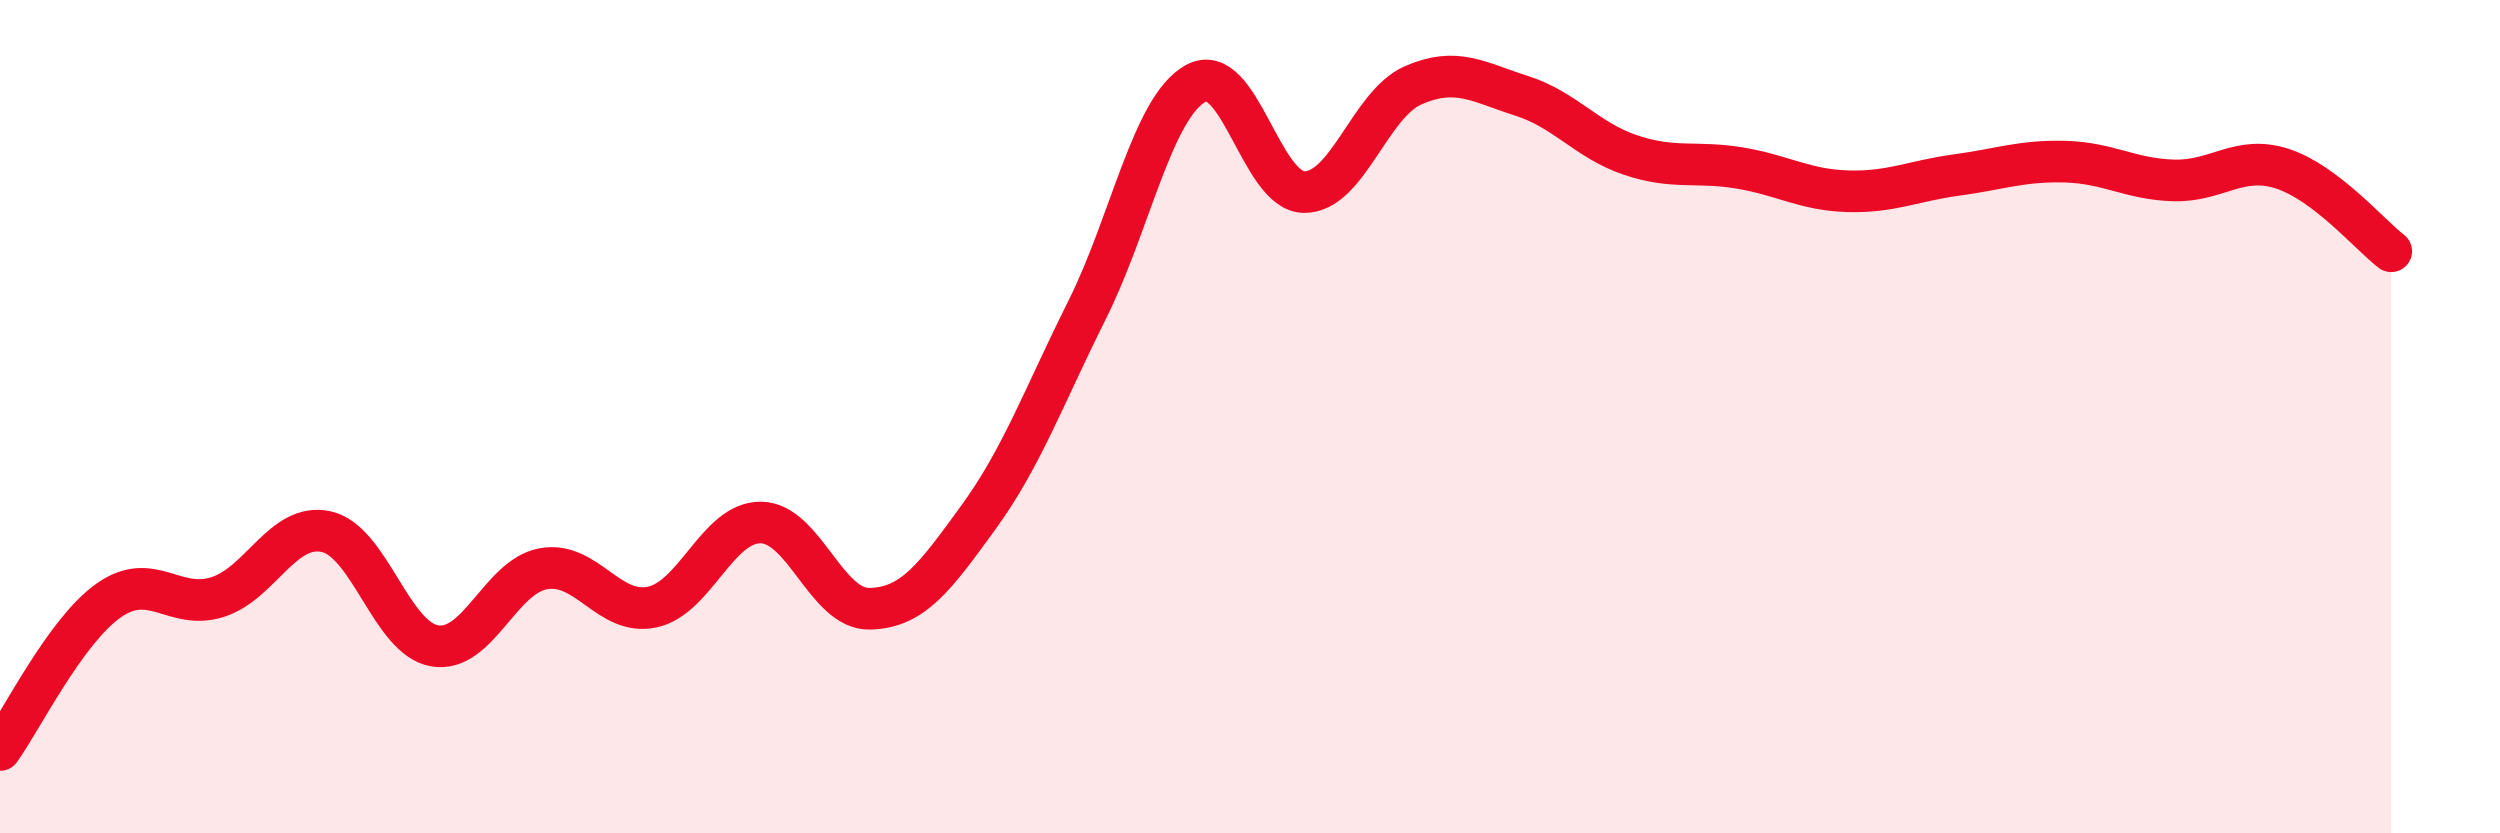
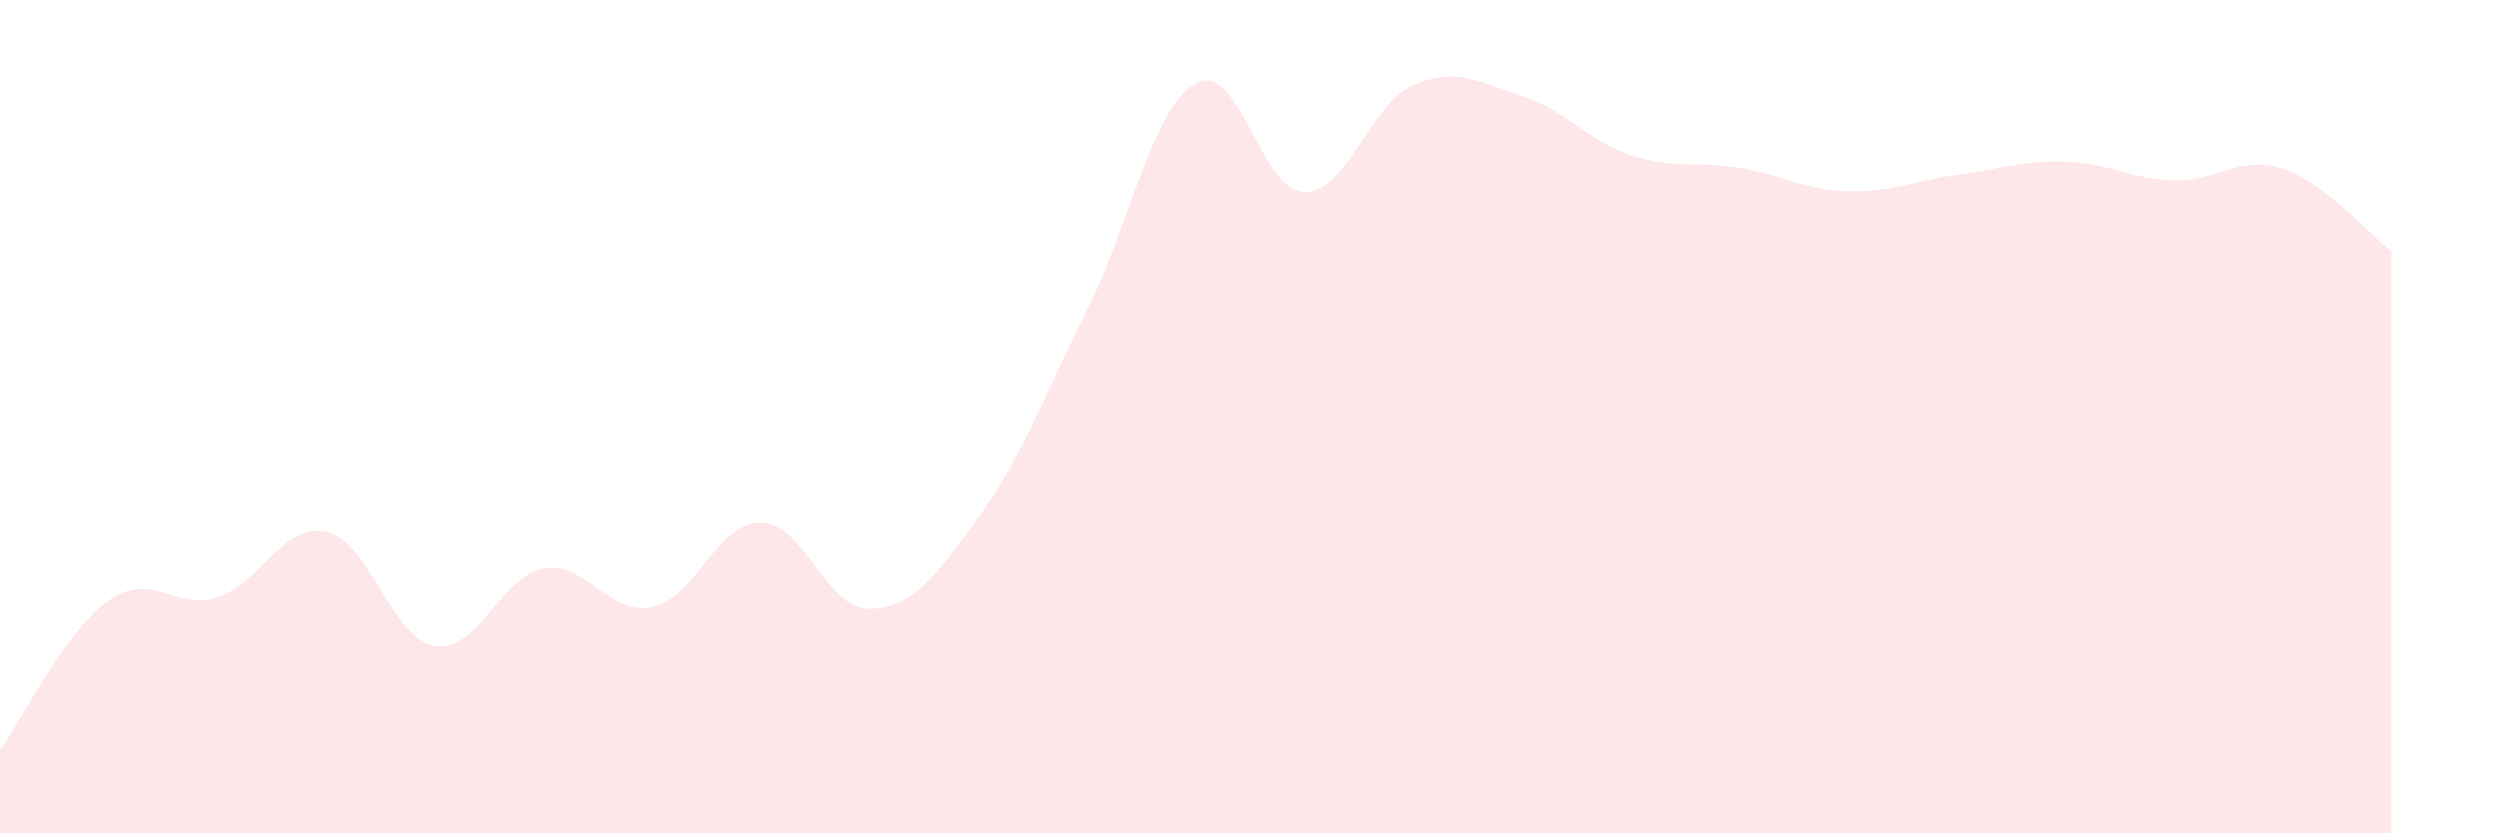
<svg xmlns="http://www.w3.org/2000/svg" width="60" height="20" viewBox="0 0 60 20">
  <path d="M 0,18 C 0.52,17.28 1.57,15.14 2.61,14.41 C 3.65,13.68 4.18,14.66 5.22,14.33 C 6.26,14 6.79,12.53 7.83,12.76 C 8.87,12.99 9.39,15.32 10.43,15.5 C 11.47,15.68 12,13.84 13.04,13.65 C 14.08,13.46 14.61,14.79 15.65,14.57 C 16.69,14.35 17.22,12.53 18.26,12.54 C 19.3,12.55 19.83,14.63 20.87,14.61 C 21.91,14.59 22.44,13.85 23.48,12.42 C 24.52,10.99 25.05,9.52 26.09,7.44 C 27.13,5.36 27.66,2.57 28.7,2 C 29.74,1.43 30.26,4.6 31.3,4.61 C 32.34,4.62 32.87,2.51 33.91,2.05 C 34.95,1.59 35.48,1.97 36.52,2.3 C 37.56,2.63 38.09,3.37 39.13,3.72 C 40.17,4.07 40.7,3.86 41.74,4.03 C 42.78,4.2 43.31,4.56 44.35,4.59 C 45.39,4.62 45.92,4.34 46.96,4.2 C 48,4.06 48.53,3.85 49.57,3.88 C 50.61,3.91 51.13,4.3 52.17,4.33 C 53.21,4.36 53.74,3.71 54.78,4.05 C 55.82,4.39 56.87,5.63 57.39,6.03L57.39 20L0 20Z" fill="#EB0A25" opacity="0.1" stroke-linecap="round" stroke-linejoin="round" />
-   <path d="M 0,18 C 0.52,17.28 1.57,15.14 2.61,14.41 C 3.65,13.68 4.18,14.66 5.22,14.33 C 6.26,14 6.79,12.53 7.83,12.76 C 8.87,12.99 9.39,15.32 10.43,15.5 C 11.47,15.68 12,13.84 13.04,13.65 C 14.08,13.46 14.61,14.79 15.65,14.57 C 16.69,14.35 17.22,12.53 18.26,12.54 C 19.3,12.55 19.83,14.63 20.87,14.61 C 21.91,14.59 22.44,13.85 23.48,12.42 C 24.52,10.99 25.05,9.52 26.09,7.44 C 27.13,5.36 27.66,2.57 28.7,2 C 29.74,1.43 30.26,4.6 31.3,4.61 C 32.34,4.62 32.87,2.51 33.91,2.05 C 34.95,1.59 35.48,1.97 36.52,2.3 C 37.56,2.63 38.09,3.37 39.13,3.72 C 40.17,4.07 40.7,3.86 41.74,4.03 C 42.78,4.2 43.31,4.56 44.35,4.59 C 45.39,4.62 45.92,4.34 46.96,4.2 C 48,4.06 48.53,3.85 49.57,3.88 C 50.61,3.91 51.13,4.3 52.17,4.33 C 53.21,4.36 53.74,3.71 54.78,4.05 C 55.82,4.39 56.87,5.63 57.39,6.03" stroke="#EB0A25" stroke-width="1" fill="none" stroke-linecap="round" stroke-linejoin="round" />
</svg>